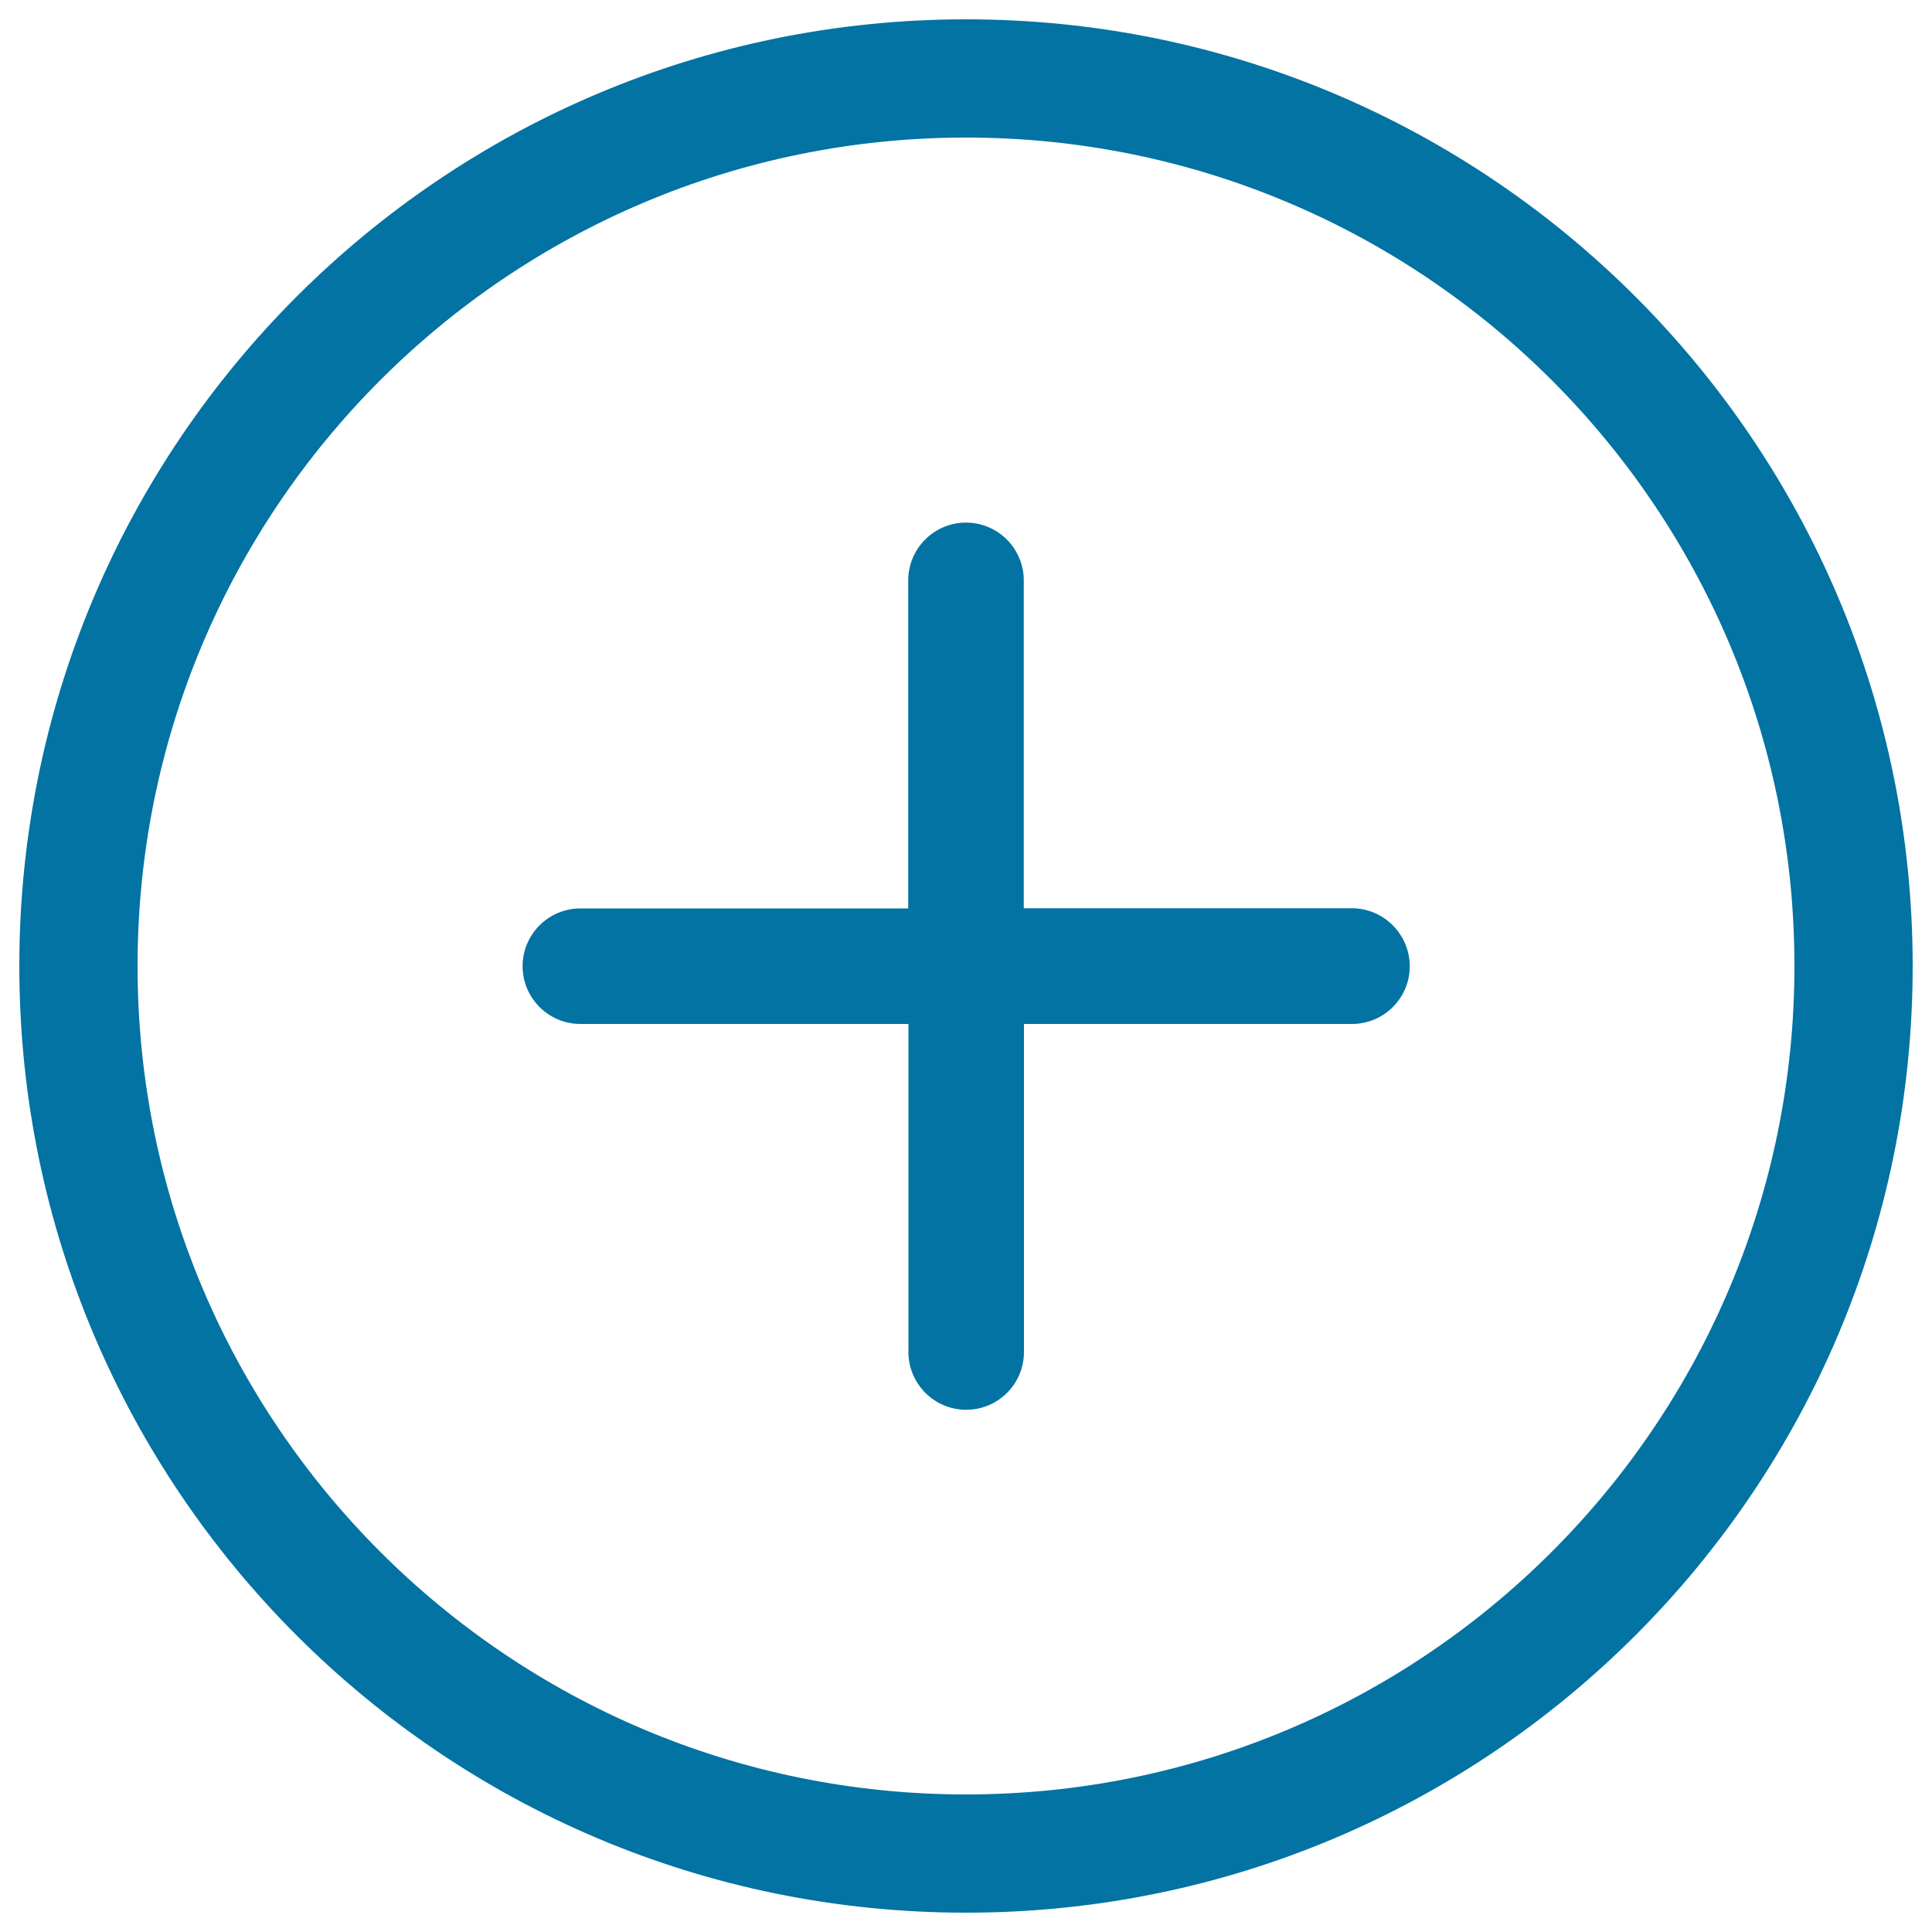
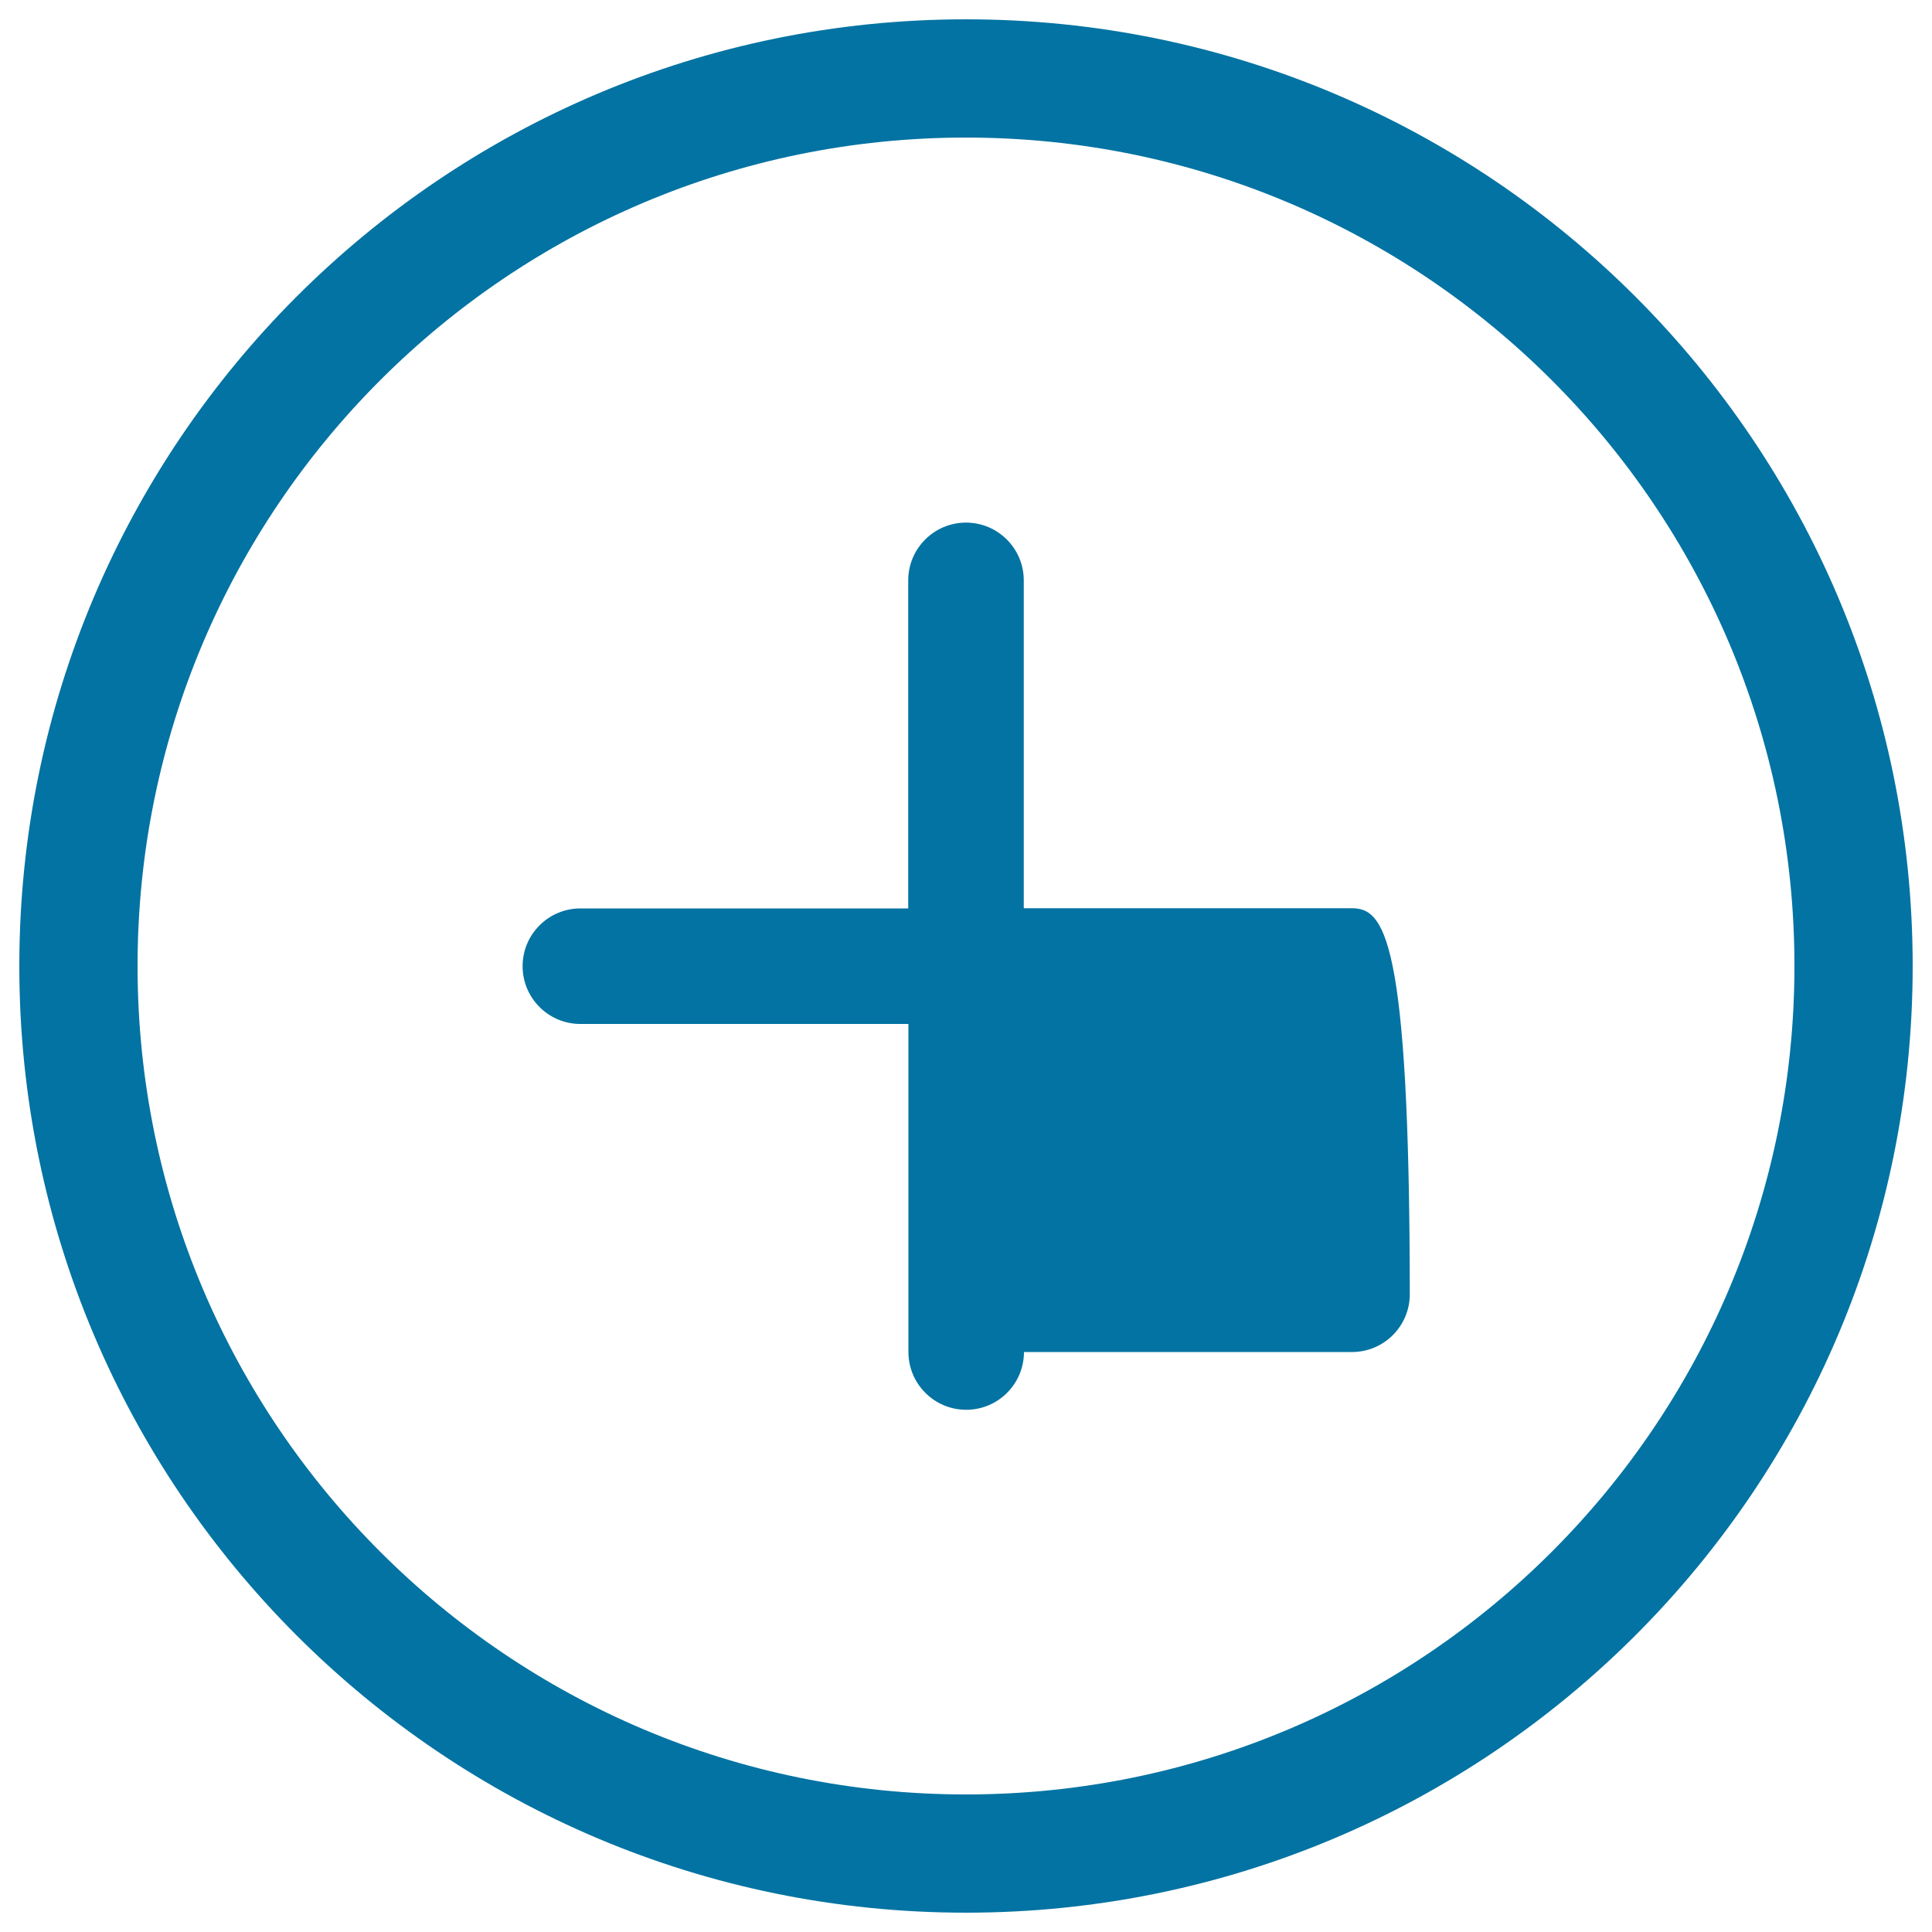
<svg xmlns="http://www.w3.org/2000/svg" viewBox="0 0 1000 1000" style="fill:#0273a2">
  <title>Plus Circular Outlined Button SVG icon</title>
  <g>
    <g id="add">
      <g>
-         <path d="M500,10C229.4,10,10,229.4,10,500c0,270.6,219.4,490,490,490c270.6,0,490-219.4,490-490C990,229.4,770.6,10,500,10z M500,928.8c-236.8,0-428.8-192-428.8-428.8c0-236.8,192-428.8,428.8-428.8c236.8,0,428.8,192,428.8,428.8C928.8,736.8,736.8,928.8,500,928.8z M699.6,470.1H529.9V300.4c0-16.5-13.4-29.9-29.9-29.9c-16.5,0-29.9,13.4-29.9,29.9v169.8H300.4c-16.5,0-29.9,13.4-29.9,29.9c0,16.5,13.4,29.9,29.9,29.9h169.8v169.8c0,16.5,13.4,29.9,29.9,29.9c16.5,0,29.9-13.4,29.9-29.9V530h169.8c16.5,0,29.9-13.4,29.9-29.9C729.6,483.5,716.2,470.1,699.6,470.1z" />
+         <path d="M500,10C229.4,10,10,229.4,10,500c0,270.6,219.4,490,490,490c270.6,0,490-219.4,490-490C990,229.4,770.6,10,500,10z M500,928.8c-236.8,0-428.8-192-428.8-428.8c0-236.8,192-428.8,428.8-428.8c236.8,0,428.8,192,428.8,428.8C928.8,736.8,736.8,928.8,500,928.8z M699.6,470.1H529.9V300.4c0-16.5-13.4-29.9-29.9-29.9c-16.5,0-29.9,13.4-29.9,29.9v169.8H300.4c-16.5,0-29.9,13.4-29.9,29.9c0,16.5,13.4,29.9,29.9,29.9h169.8v169.8c0,16.5,13.4,29.9,29.9,29.9c16.5,0,29.9-13.4,29.9-29.9h169.8c16.5,0,29.9-13.4,29.9-29.9C729.6,483.5,716.2,470.1,699.6,470.1z" />
      </g>
    </g>
  </g>
</svg>